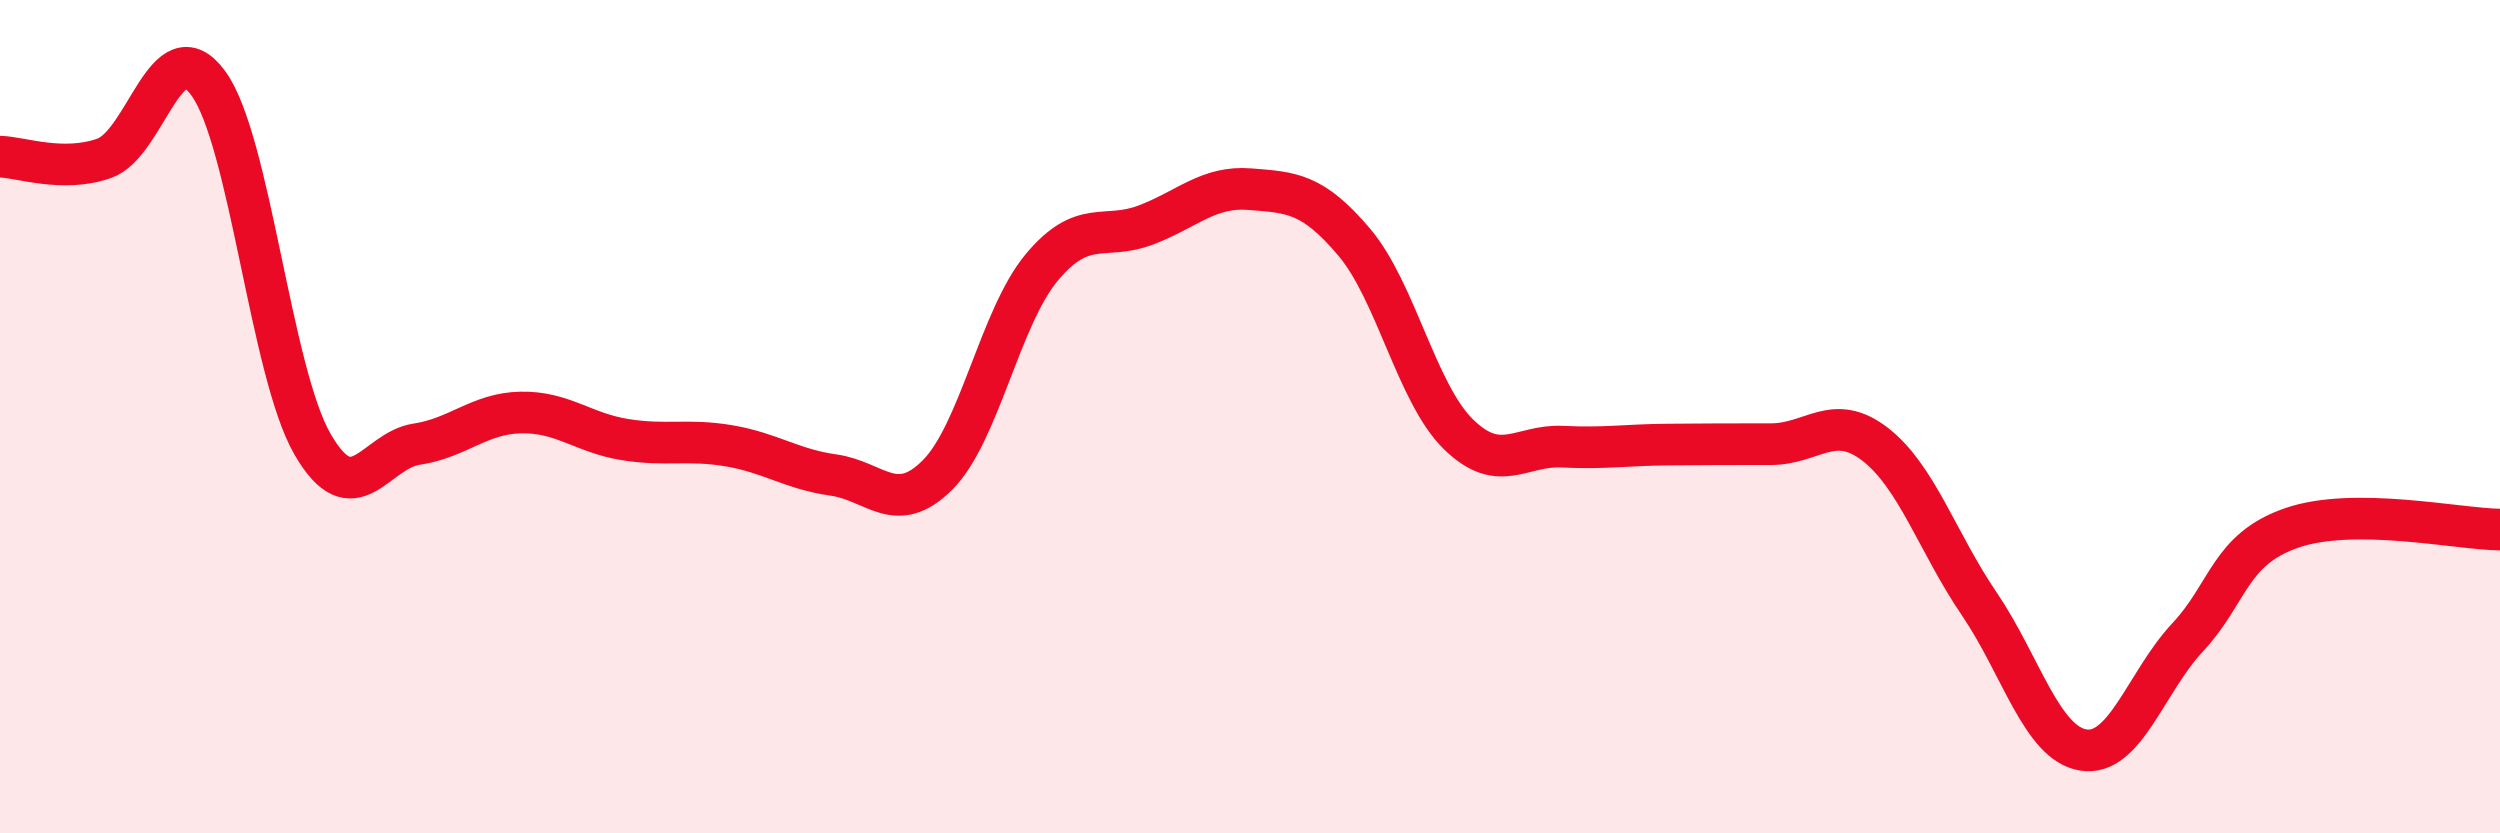
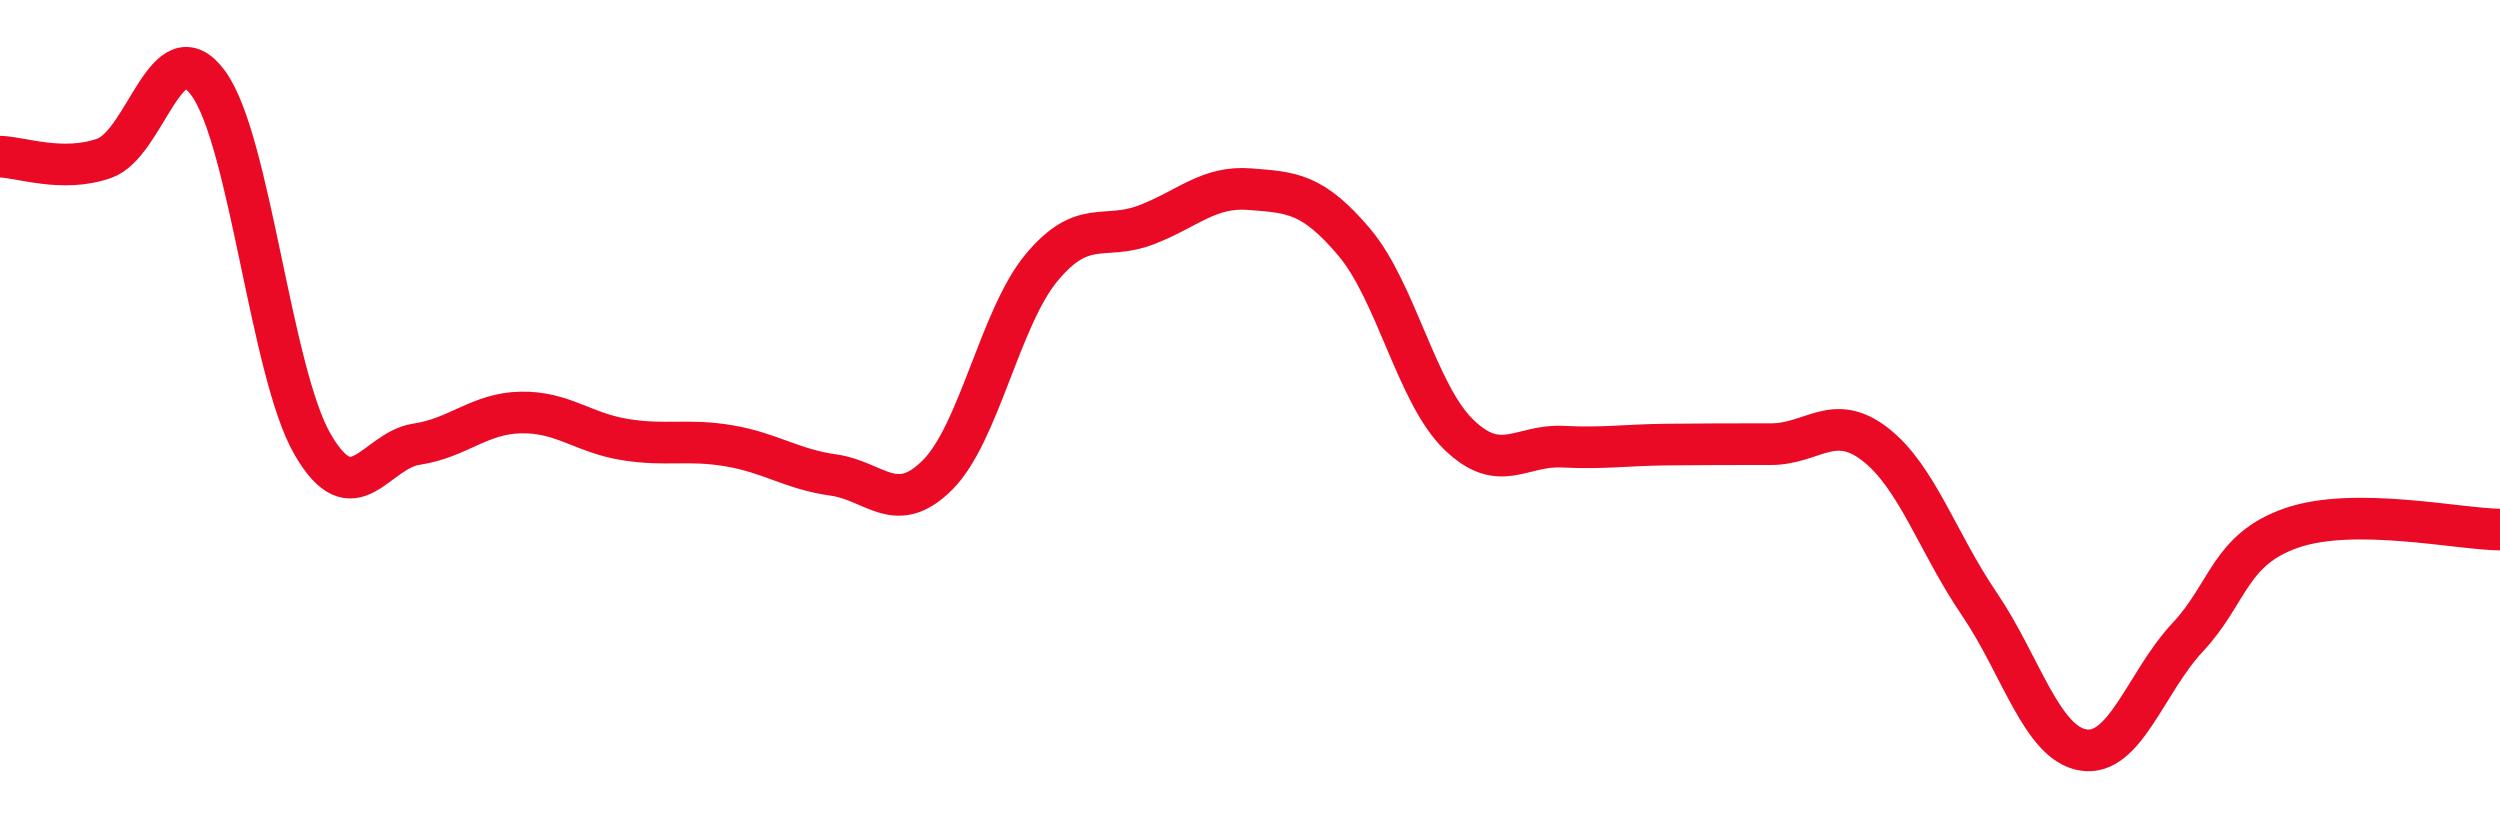
<svg xmlns="http://www.w3.org/2000/svg" width="60" height="20" viewBox="0 0 60 20">
-   <path d="M 0,3.76 C 0.5,3.77 1.5,4.15 2.5,3.8 C 3.5,3.45 4,0.63 5,2 C 6,3.37 6.5,8.93 7.5,10.66 C 8.5,12.39 9,10.81 10,10.66 C 11,10.51 11.5,9.92 12.5,9.9 C 13.5,9.88 14,10.39 15,10.55 C 16,10.71 16.5,10.53 17.5,10.7 C 18.5,10.87 19,11.26 20,11.4 C 21,11.54 21.5,12.4 22.5,11.4 C 23.5,10.4 24,7.62 25,6.42 C 26,5.22 26.5,5.78 27.5,5.4 C 28.5,5.02 29,4.46 30,4.54 C 31,4.62 31.5,4.63 32.5,5.81 C 33.5,6.99 34,9.44 35,10.42 C 36,11.4 36.5,10.67 37.5,10.72 C 38.5,10.77 39,10.68 40,10.67 C 41,10.66 41.5,10.66 42.5,10.66 C 43.5,10.66 44,9.89 45,10.66 C 46,11.43 46.5,13.02 47.5,14.49 C 48.5,15.96 49,17.84 50,18 C 51,18.16 51.5,16.37 52.5,15.3 C 53.5,14.23 53.5,13.19 55,12.67 C 56.5,12.15 59,12.7 60,12.71L60 20L0 20Z" fill="#EB0A25" opacity="0.1" stroke-linecap="round" stroke-linejoin="round" />
  <path d="M 0,3.76 C 0.5,3.77 1.5,4.15 2.5,3.8 C 3.5,3.45 4,0.63 5,2 C 6,3.37 6.5,8.93 7.5,10.66 C 8.5,12.39 9,10.81 10,10.66 C 11,10.51 11.5,9.92 12.5,9.9 C 13.5,9.88 14,10.39 15,10.55 C 16,10.71 16.5,10.53 17.5,10.7 C 18.5,10.87 19,11.26 20,11.4 C 21,11.54 21.5,12.4 22.5,11.4 C 23.5,10.4 24,7.62 25,6.42 C 26,5.22 26.5,5.78 27.5,5.4 C 28.5,5.02 29,4.46 30,4.54 C 31,4.62 31.5,4.63 32.5,5.81 C 33.5,6.99 34,9.44 35,10.42 C 36,11.4 36.5,10.67 37.5,10.72 C 38.5,10.77 39,10.68 40,10.67 C 41,10.66 41.5,10.66 42.5,10.66 C 43.5,10.66 44,9.89 45,10.66 C 46,11.43 46.5,13.02 47.5,14.49 C 48.5,15.96 49,17.84 50,18 C 51,18.16 51.5,16.37 52.5,15.3 C 53.5,14.23 53.5,13.19 55,12.67 C 56.5,12.15 59,12.7 60,12.71" stroke="#EB0A25" stroke-width="1" fill="none" stroke-linecap="round" stroke-linejoin="round" />
</svg>